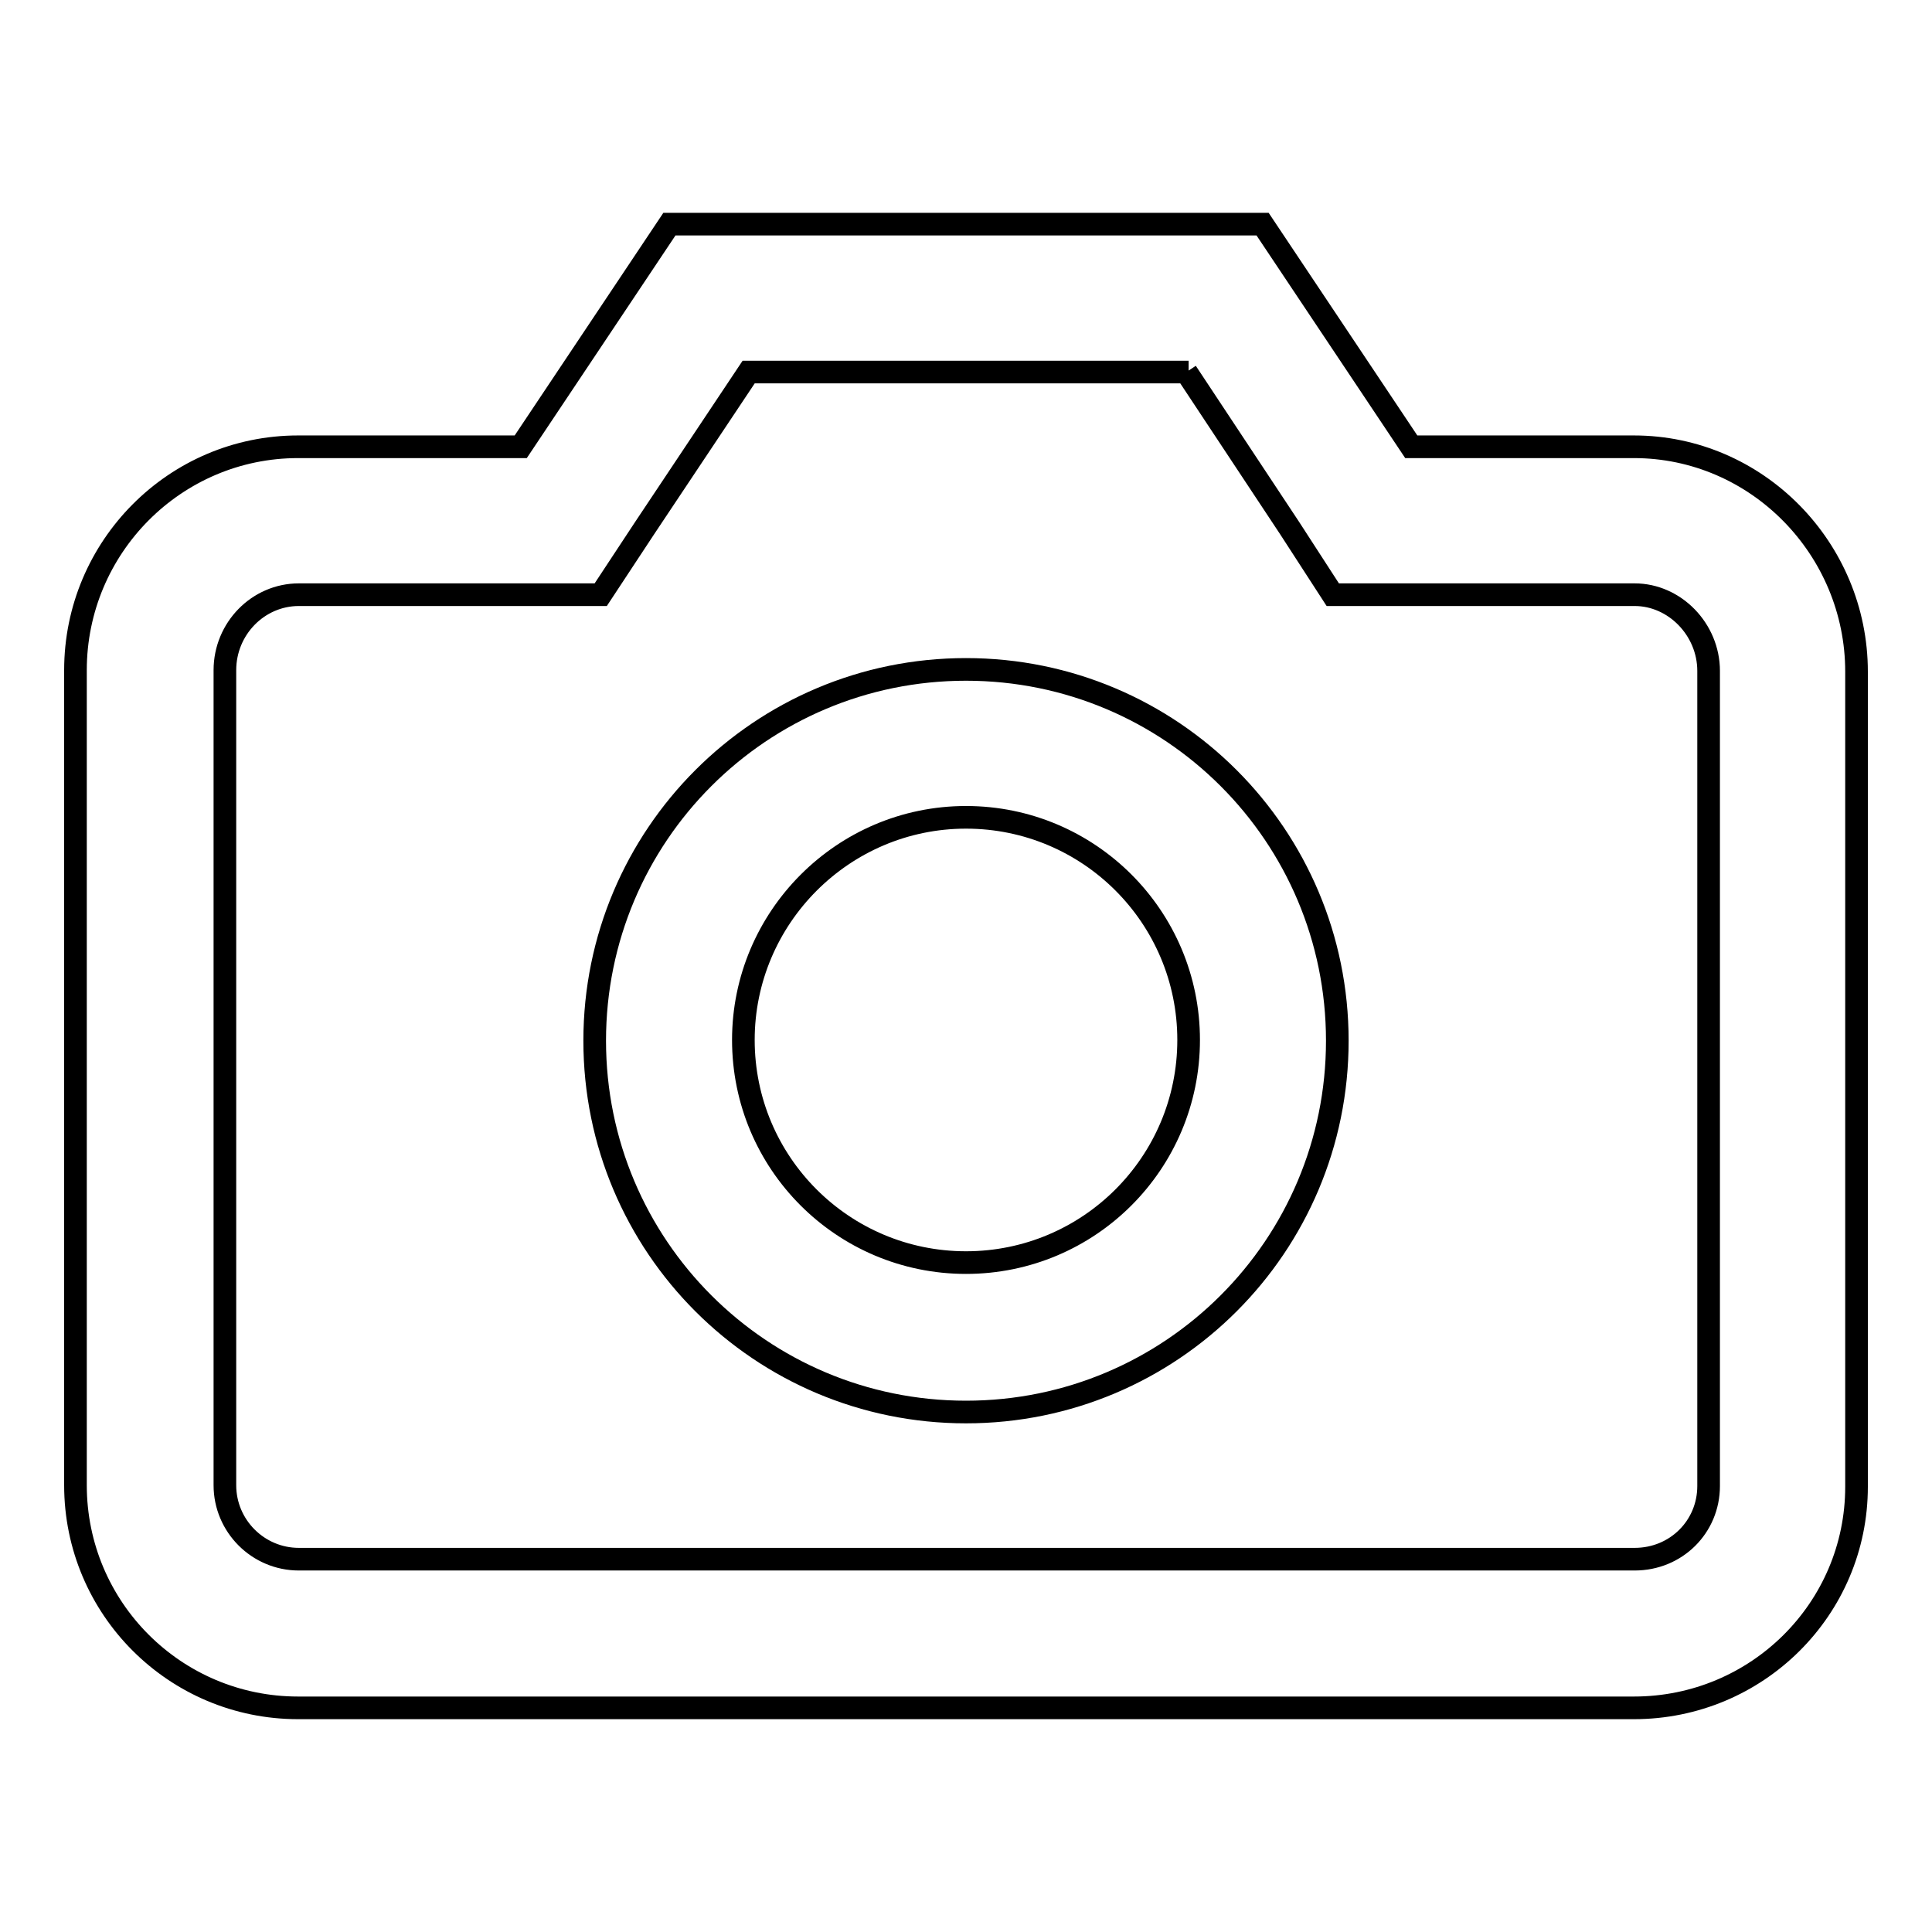
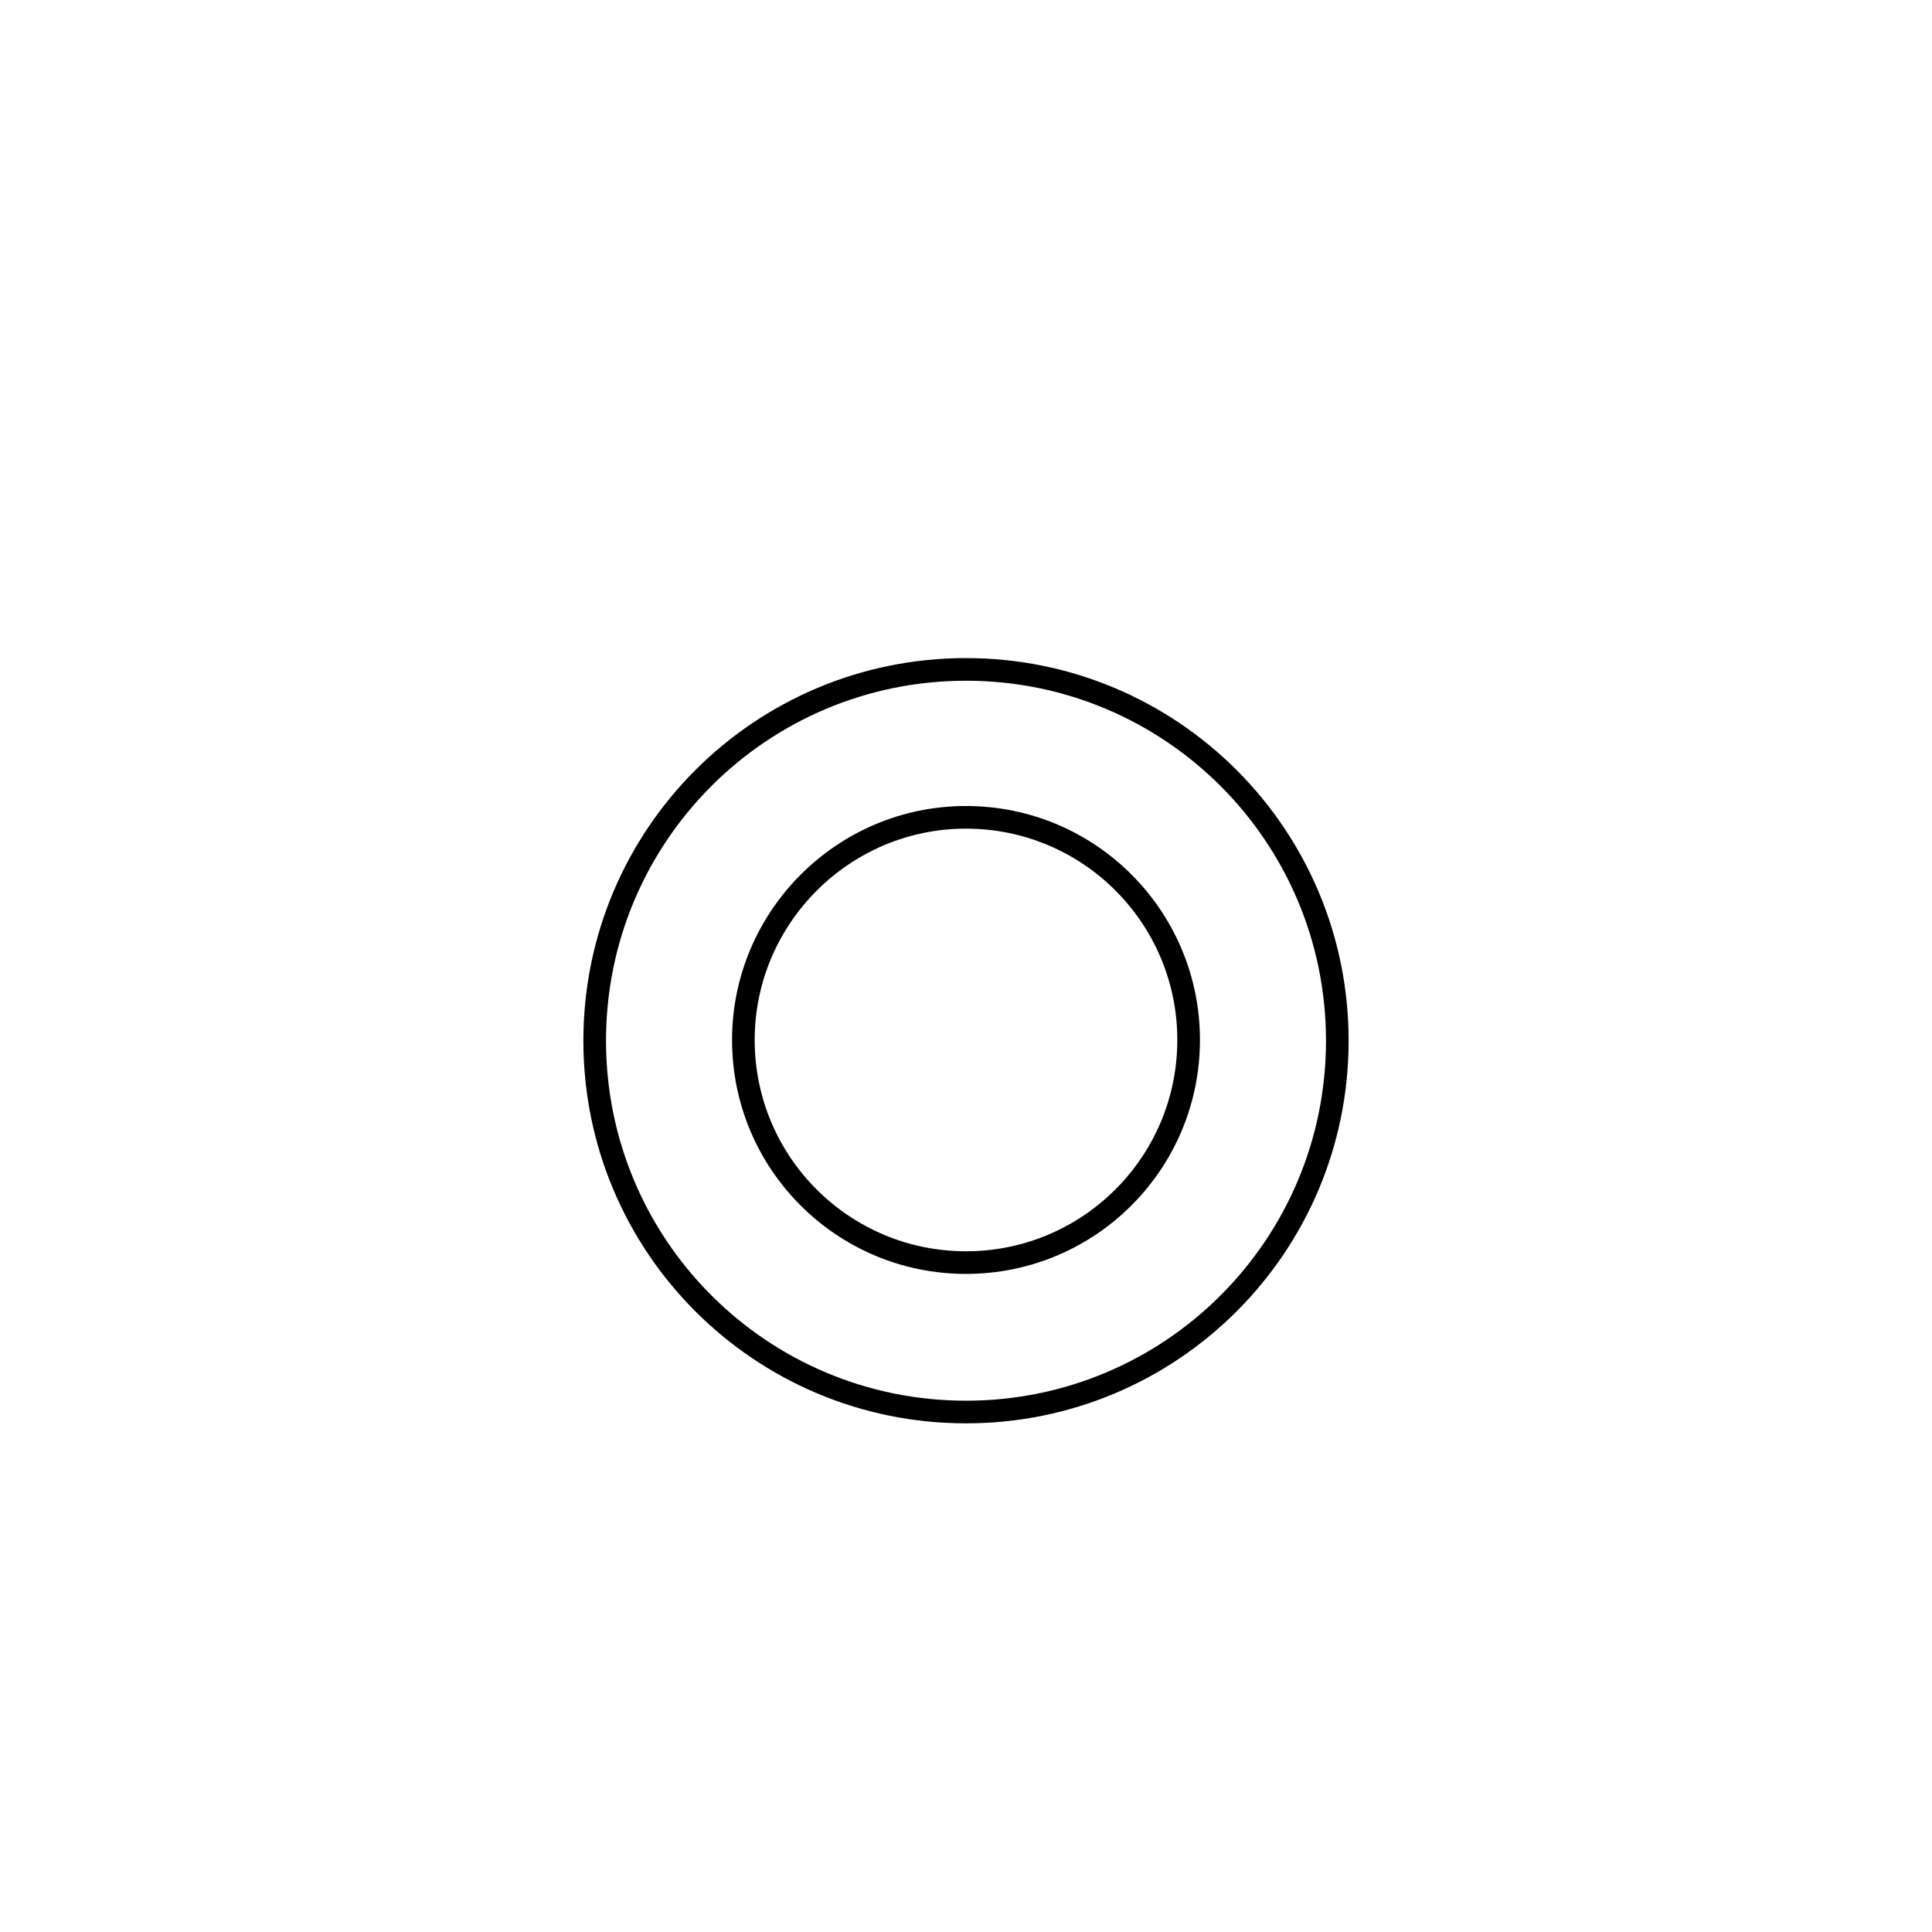
<svg xmlns="http://www.w3.org/2000/svg" version="1.1" x="0px" y="0px" viewBox="0 0 256 256" enable-background="new 0 0 256 256" xml:space="preserve">
  <g>
-     <path stroke-width="3" fill-opacity="0" stroke="#000000" d="M157.2,49.3l13.7,20.7l5.7,8.8h40c5.3,0,9.8,4.6,9.8,10.1v108c0,5.4-4.3,9.7-9.8,9.7h-177 c-5.4,0-9.8-4.4-9.8-9.8v-108c0-5.5,4.4-10,9.8-10h40l5.8-8.8l13.8-20.7h58.3 M167.3,29.7H88.7L69,59.2H39.5 C23.2,59.2,10,72.5,10,88.8v108c0,16.3,13.2,29.5,29.5,29.5h177c16.3,0,29.5-13.1,29.5-29.3V89c0-16.3-13.2-29.8-29.5-29.8H187 L167.3,29.7z" />
    <path stroke-width="3" fill-opacity="0" stroke="#000000" d="M128,108.3c16.3,0,29.5,13.2,29.5,29.5c0,16.3-13.2,29.5-29.5,29.5c-16.3,0-29.5-13.2-29.5-29.5 C98.5,121.6,111.7,108.3,128,108.3 M128,88.7c-27.2,0-49.2,22-49.2,49.2c0,27.2,22,49.2,49.2,49.2c27.2,0,49.2-22,49.2-49.2 C177.2,110.7,155.2,88.7,128,88.7z" />
  </g>
</svg>